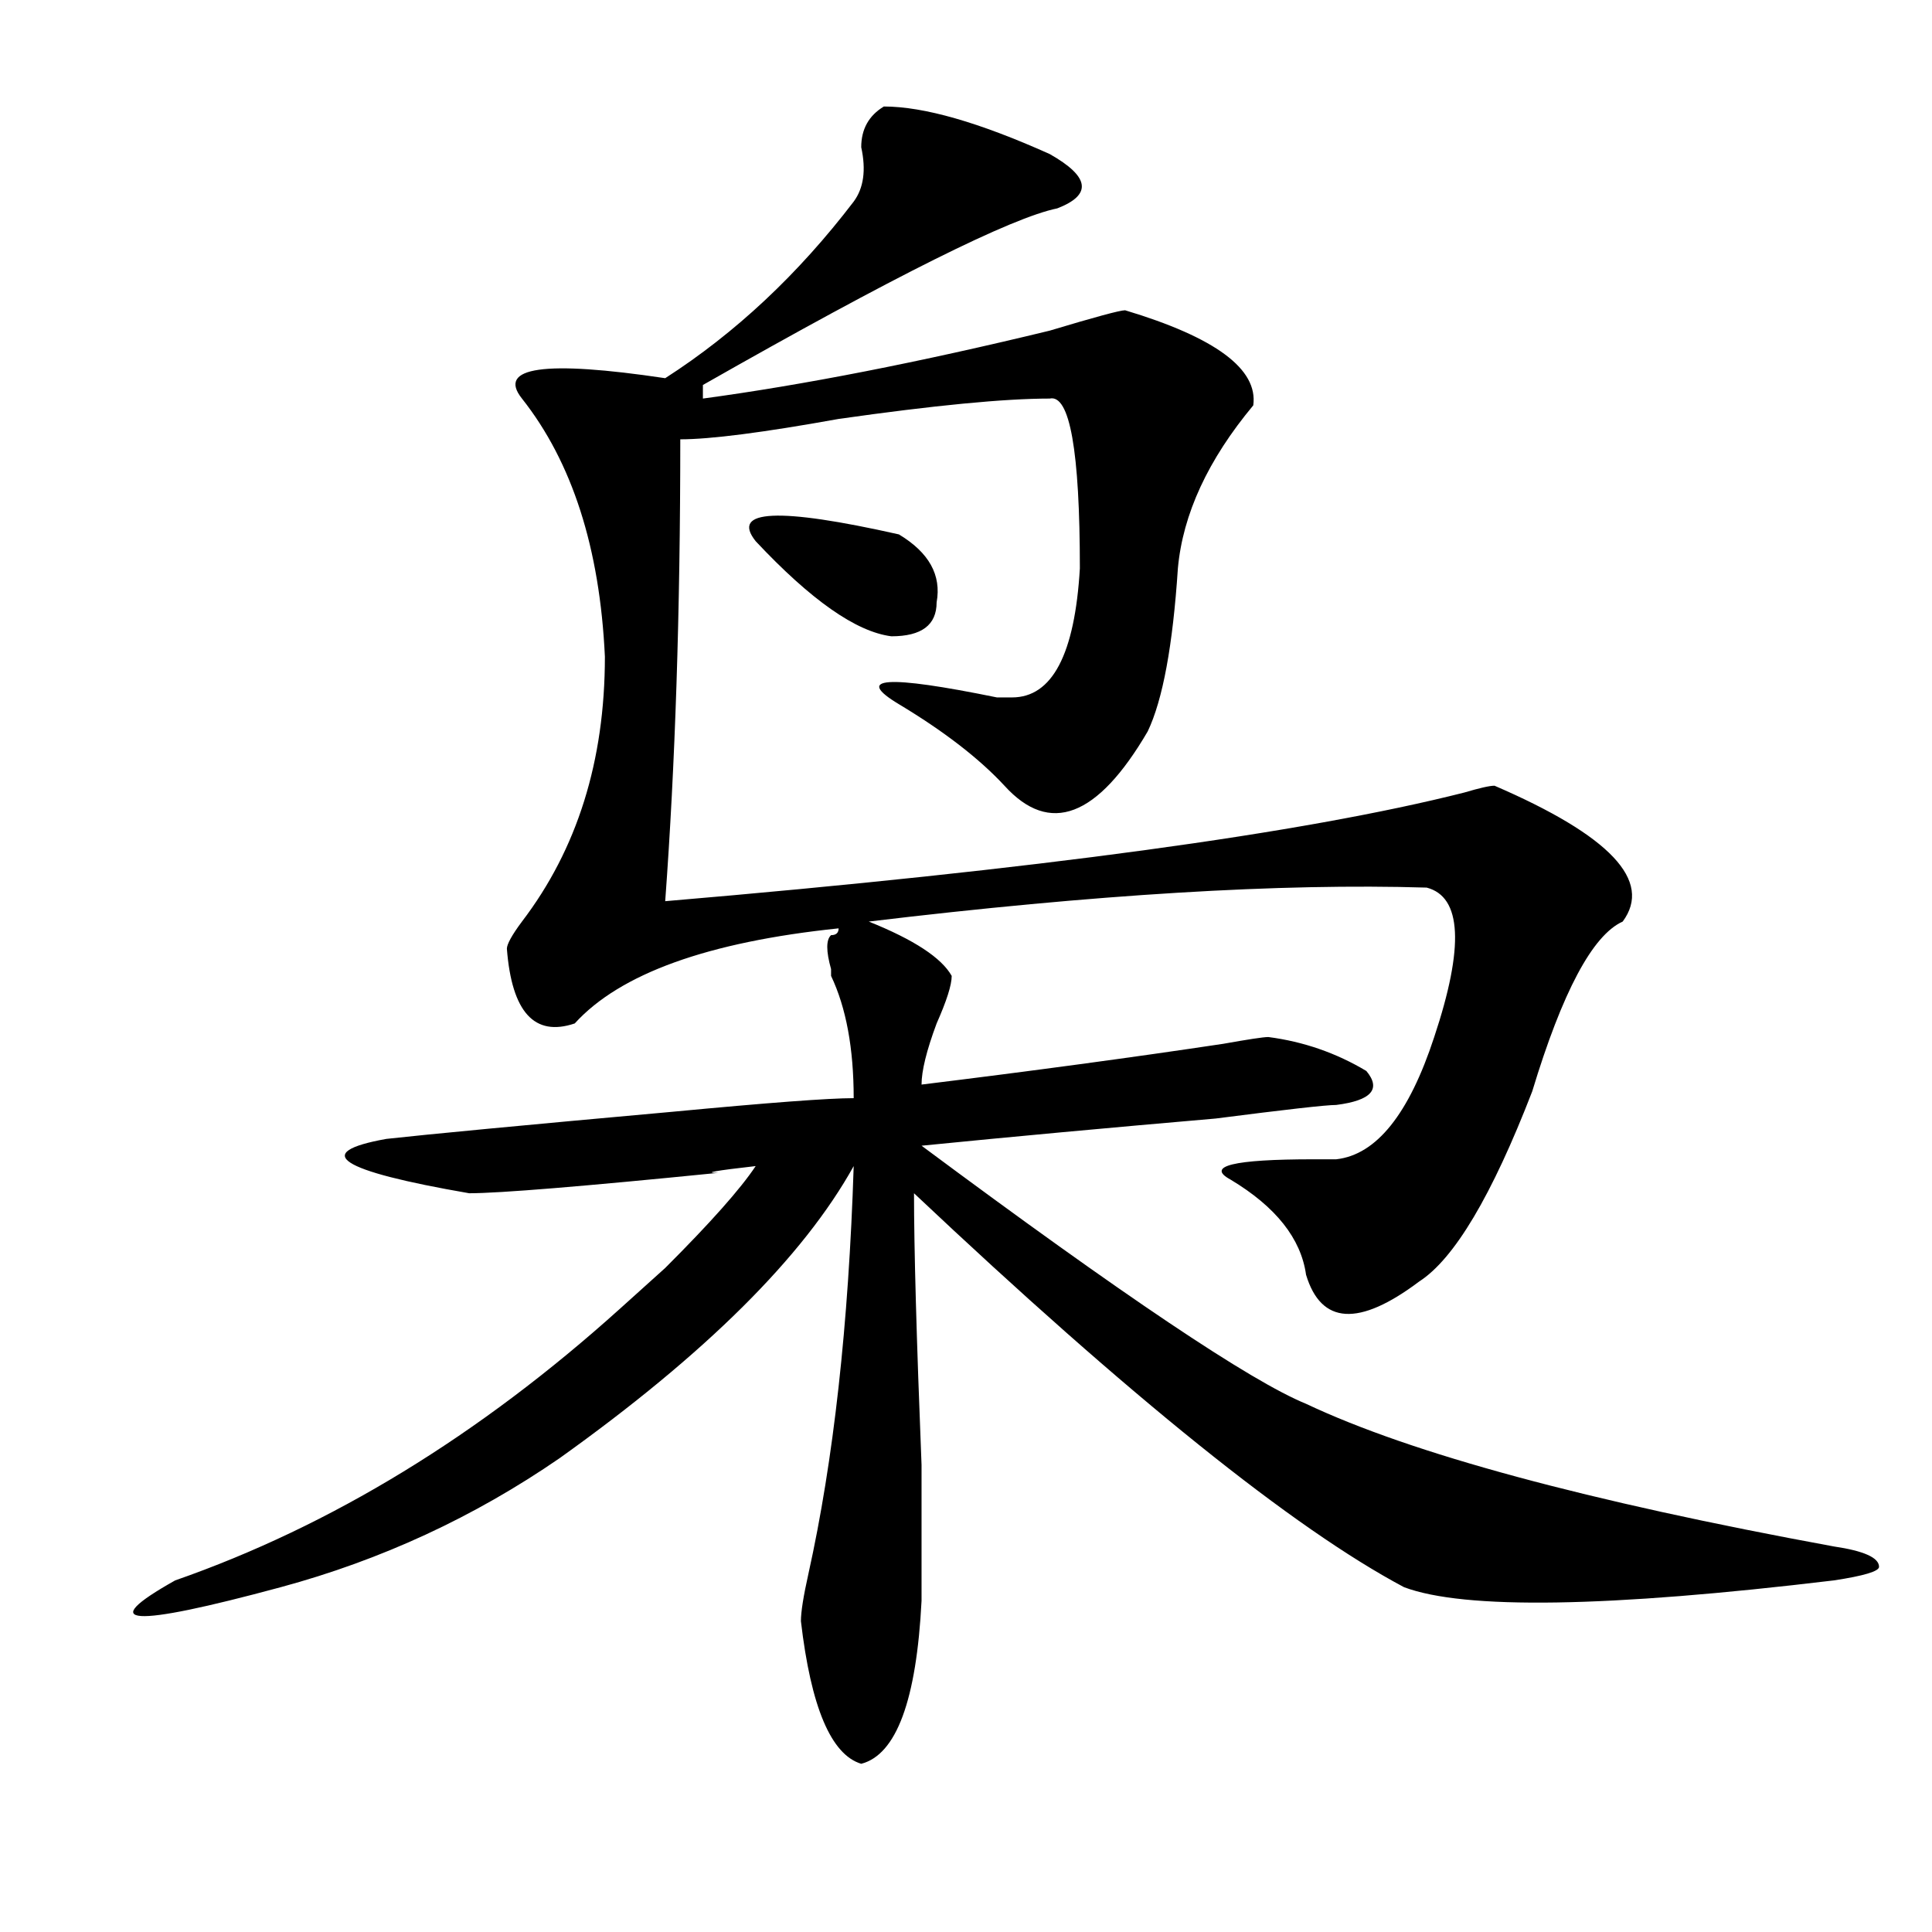
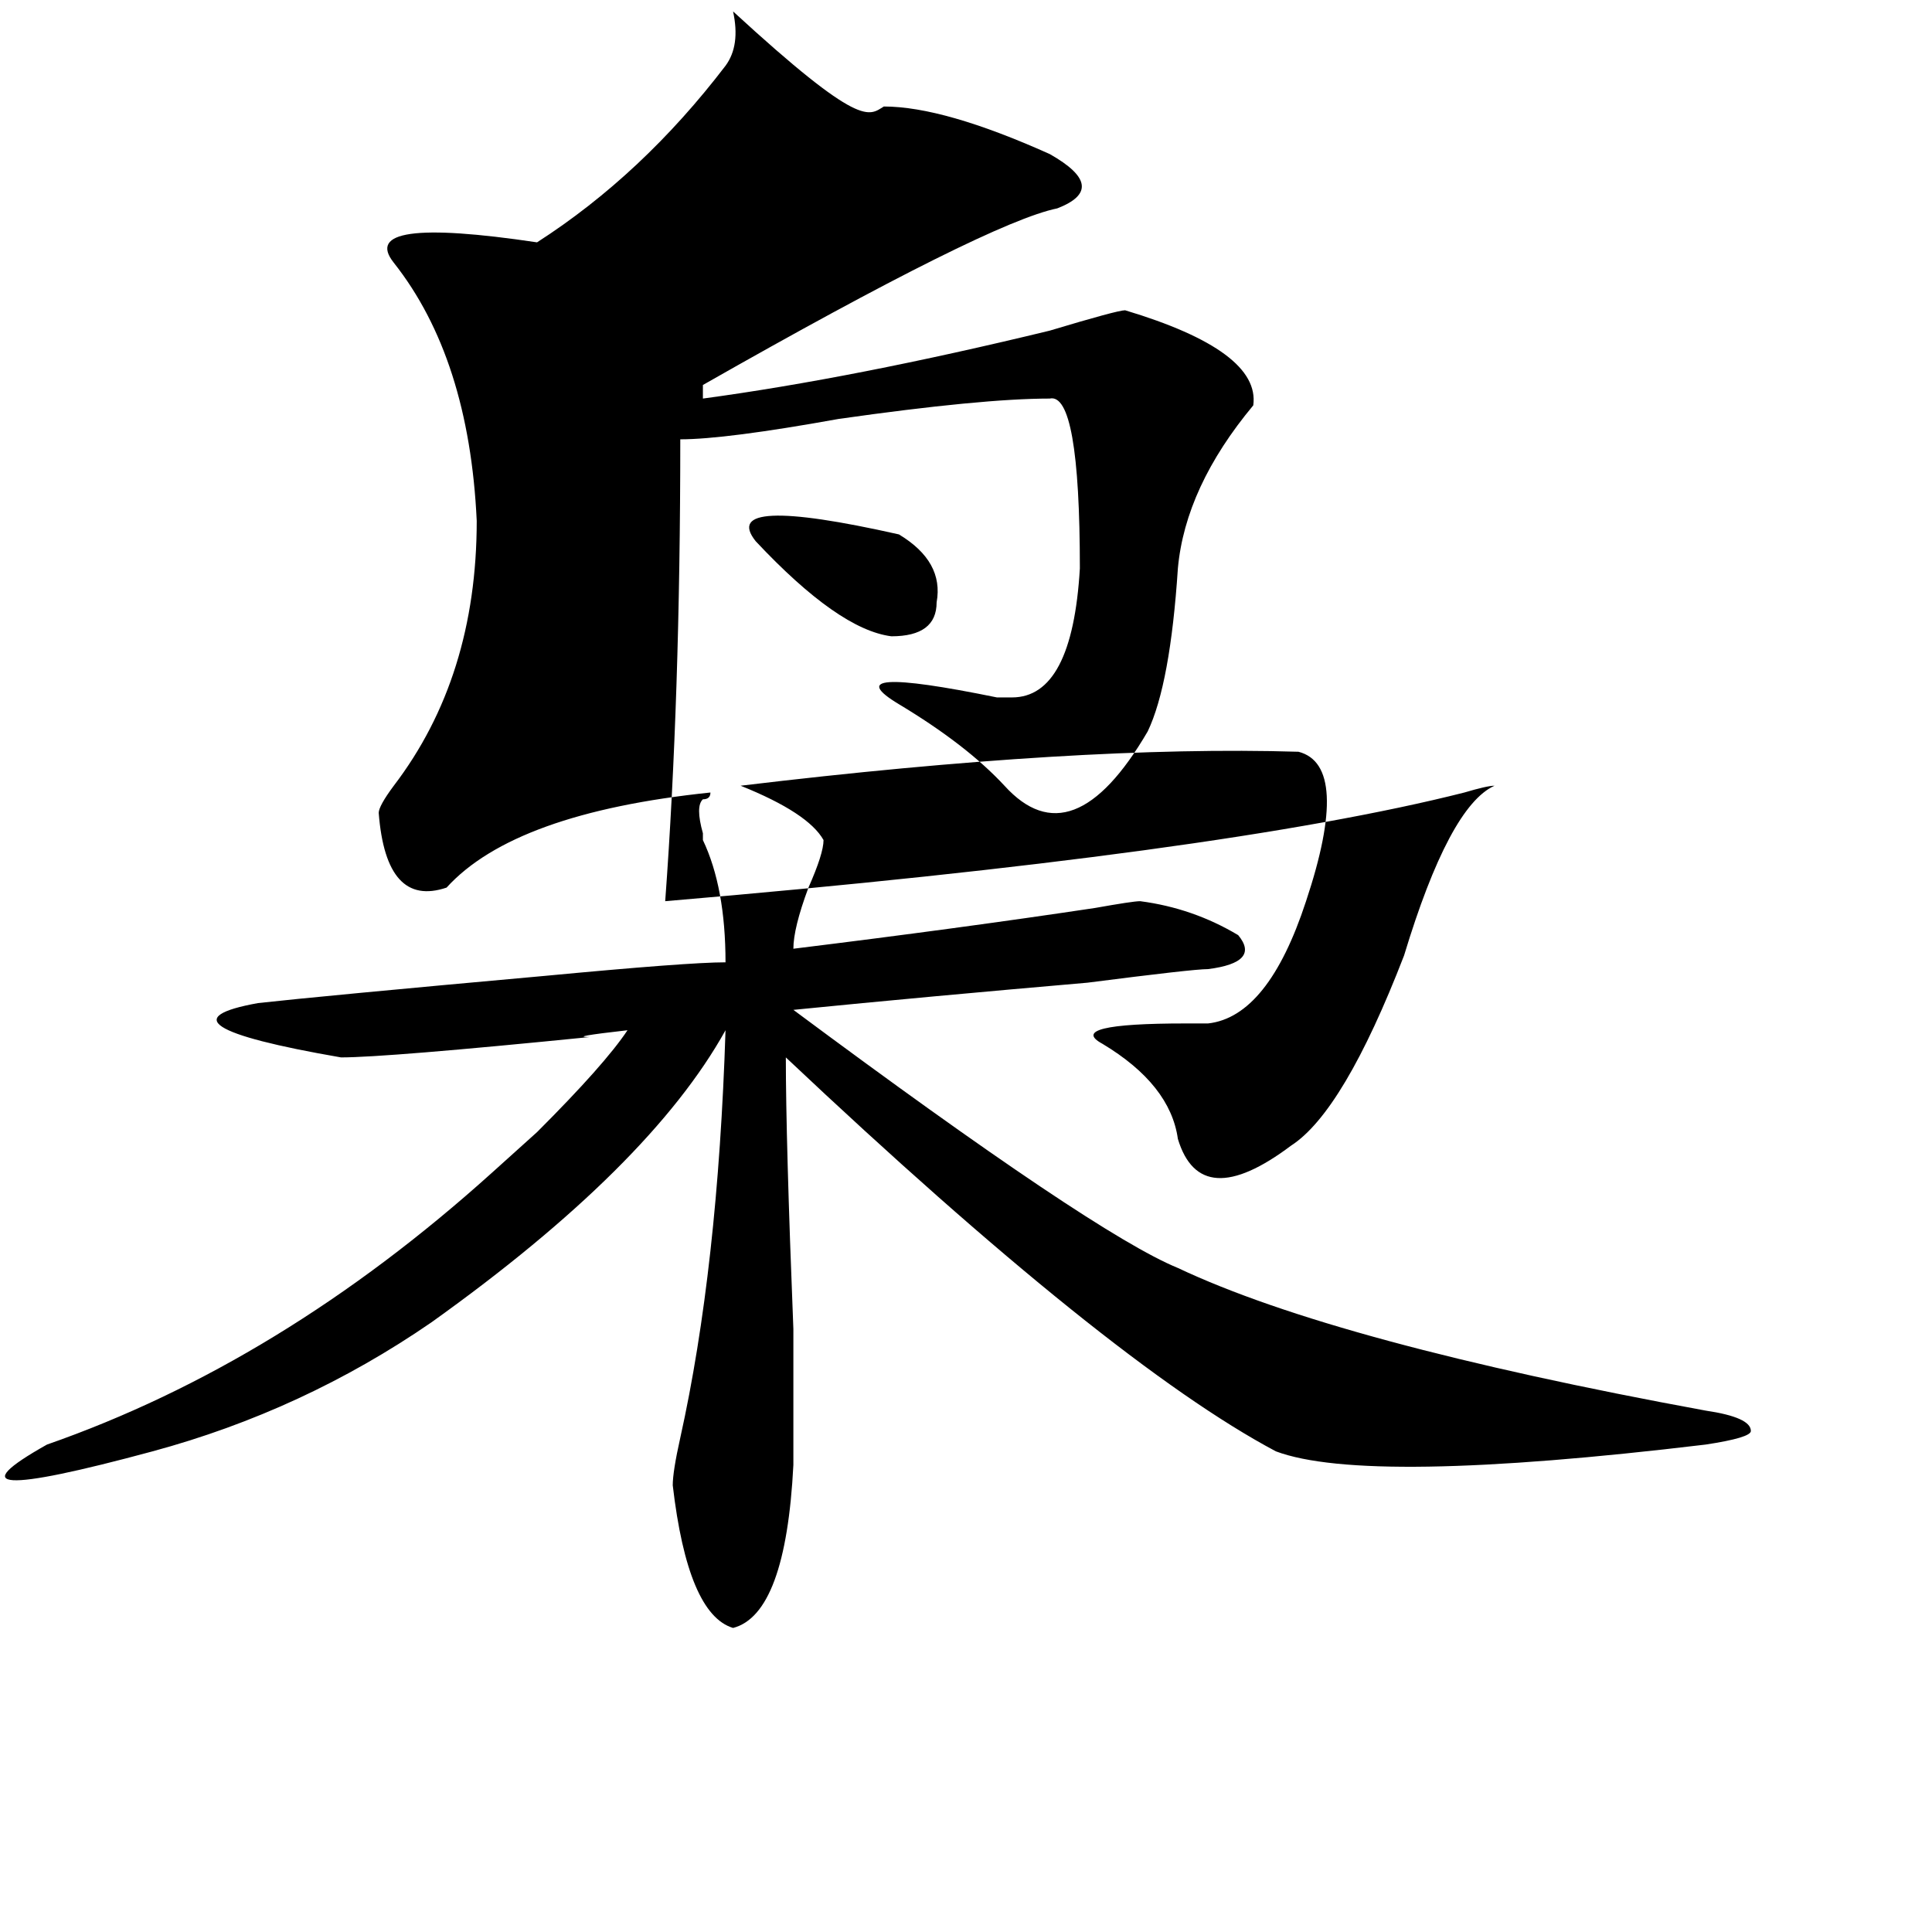
<svg xmlns="http://www.w3.org/2000/svg" version="1.1" id="图层_1" x="0px" y="0px" width="1000px" height="1000px" viewBox="0 0 1000 1000" enable-background="new 0 0 1000 1000" xml:space="preserve">
-   <path d="M457.477,55.125c20.792,0,49.39,8.24,85.852,24.609c20.792,11.756,22.073,21.094,3.902,28.125  c-23.414,4.725-84.571,35.156-183.41,91.406v7.031c52.011-7.031,111.827-18.731,179.508-35.156  c23.414-7.031,36.401-10.547,39.023-10.547c46.828,14.063,68.901,30.487,66.34,49.219c-23.414,28.125-36.462,56.25-39.023,84.375  c-2.622,39.881-7.805,68.006-15.609,84.375c-26.036,44.55-50.73,53.943-74.145,28.125c-13.048-14.063-31.219-28.125-54.633-42.188  s-6.524-15.216,50.73-3.516h7.805c20.792,0,32.499-22.247,35.121-66.797c0-60.919-5.243-90.197-15.609-87.891  c-23.414,0-59.876,3.516-109.266,10.547c-39.023,7.031-66.34,10.547-81.949,10.547c0,89.1-2.622,168.75-7.805,239.063  c192.495-16.369,330.358-35.156,413.648-56.25c7.805-2.307,12.987-3.516,15.609-3.516c59.815,25.818,81.949,49.219,66.34,70.313  c-15.609,7.031-31.219,36.365-46.828,87.891c-20.853,53.943-40.364,86.737-58.535,98.438c-31.219,23.456-50.73,22.303-58.535-3.516  c-2.622-18.731-15.609-35.156-39.023-49.219c-13.048-7.031,1.28-10.547,42.926-10.547c5.183,0,9.085,0,11.707,0  c20.792-2.307,37.683-23.4,50.73-63.281c15.609-46.856,14.269-72.619-3.902-77.344c-75.485-2.307-171.703,3.516-288.773,17.578  c23.414,9.394,37.683,18.787,42.926,28.125c0,4.725-2.622,12.909-7.805,24.609c-5.243,14.063-7.805,24.609-7.805,31.641  c57.194-7.031,109.266-14.063,156.094-21.094c12.987-2.307,20.792-3.516,23.414-3.516c18.171,2.362,35.121,8.24,50.73,17.578  c7.805,9.394,2.562,15.271-15.609,17.578c-5.243,0-26.036,2.362-62.438,7.031c-54.633,4.725-105.363,9.394-152.191,14.063  c104.022,77.344,170.362,121.894,199.02,133.594c54.633,25.818,145.667,50.428,273.164,73.828  c15.609,2.307,23.414,5.822,23.414,10.547c0,2.307-7.805,4.669-23.414,7.031c-117.07,14.063-191.215,15.216-222.434,3.516  c-57.255-30.432-141.825-98.438-253.652-203.906c0,28.125,1.28,75.037,3.902,140.625c0,35.156,0,58.557,0,70.313  c-2.622,51.525-13.048,79.65-31.219,84.375c-15.609-4.725-26.036-29.334-31.219-73.828c0-4.725,1.28-12.909,3.902-24.609  c12.987-58.557,20.792-128.869,23.414-210.938c-26.036,46.912-76.767,97.284-152.191,151.172  c-44.267,30.487-92.376,52.734-144.387,66.797c-78.047,21.094-96.278,19.885-54.633-3.516  c80.608-28.125,157.374-74.981,230.238-140.625c5.183-4.669,12.987-11.7,23.414-21.094c23.414-23.4,39.023-40.979,46.828-52.734  c-20.853,2.362-27.316,3.516-19.512,3.516c-70.242,7.031-113.168,10.547-128.777,10.547c-67.681-11.7-81.949-21.094-42.926-28.125  c20.792-2.307,70.242-7.031,148.289-14.063c49.39-4.669,80.608-7.031,93.656-7.031c0-25.763-3.902-46.856-11.707-63.281v-3.516  c-2.622-9.338-2.622-15.216,0-17.578c2.562,0,3.902-1.153,3.902-3.516c-67.681,7.031-113.168,23.456-136.582,49.219  c-20.853,7.031-32.56-5.822-35.121-38.672c0-2.307,2.562-7.031,7.805-14.063c28.597-37.463,42.926-83.166,42.926-137.109  c-2.622-56.25-16.95-100.744-42.926-133.594c-13.048-16.369,11.707-19.885,74.145-10.547c36.401-23.4,68.901-53.888,97.559-91.406  c5.183-7.031,6.464-16.369,3.902-28.125C445.77,66.881,449.672,59.85,457.477,55.125z M391.137,280.125  c-13.048-16.369,11.707-17.578,74.145-3.516c15.609,9.394,22.073,21.094,19.512,35.156c0,11.756-7.805,17.578-23.414,17.578  C443.147,327.037,419.733,310.612,391.137,280.125z" />
+   <path d="M457.477,55.125c20.792,0,49.39,8.24,85.852,24.609c20.792,11.756,22.073,21.094,3.902,28.125  c-23.414,4.725-84.571,35.156-183.41,91.406v7.031c52.011-7.031,111.827-18.731,179.508-35.156  c23.414-7.031,36.401-10.547,39.023-10.547c46.828,14.063,68.901,30.487,66.34,49.219c-23.414,28.125-36.462,56.25-39.023,84.375  c-2.622,39.881-7.805,68.006-15.609,84.375c-26.036,44.55-50.73,53.943-74.145,28.125c-13.048-14.063-31.219-28.125-54.633-42.188  s-6.524-15.216,50.73-3.516h7.805c20.792,0,32.499-22.247,35.121-66.797c0-60.919-5.243-90.197-15.609-87.891  c-23.414,0-59.876,3.516-109.266,10.547c-39.023,7.031-66.34,10.547-81.949,10.547c0,89.1-2.622,168.75-7.805,239.063  c192.495-16.369,330.358-35.156,413.648-56.25c7.805-2.307,12.987-3.516,15.609-3.516c-15.609,7.031-31.219,36.365-46.828,87.891c-20.853,53.943-40.364,86.737-58.535,98.438c-31.219,23.456-50.73,22.303-58.535-3.516  c-2.622-18.731-15.609-35.156-39.023-49.219c-13.048-7.031,1.28-10.547,42.926-10.547c5.183,0,9.085,0,11.707,0  c20.792-2.307,37.683-23.4,50.73-63.281c15.609-46.856,14.269-72.619-3.902-77.344c-75.485-2.307-171.703,3.516-288.773,17.578  c23.414,9.394,37.683,18.787,42.926,28.125c0,4.725-2.622,12.909-7.805,24.609c-5.243,14.063-7.805,24.609-7.805,31.641  c57.194-7.031,109.266-14.063,156.094-21.094c12.987-2.307,20.792-3.516,23.414-3.516c18.171,2.362,35.121,8.24,50.73,17.578  c7.805,9.394,2.562,15.271-15.609,17.578c-5.243,0-26.036,2.362-62.438,7.031c-54.633,4.725-105.363,9.394-152.191,14.063  c104.022,77.344,170.362,121.894,199.02,133.594c54.633,25.818,145.667,50.428,273.164,73.828  c15.609,2.307,23.414,5.822,23.414,10.547c0,2.307-7.805,4.669-23.414,7.031c-117.07,14.063-191.215,15.216-222.434,3.516  c-57.255-30.432-141.825-98.438-253.652-203.906c0,28.125,1.28,75.037,3.902,140.625c0,35.156,0,58.557,0,70.313  c-2.622,51.525-13.048,79.65-31.219,84.375c-15.609-4.725-26.036-29.334-31.219-73.828c0-4.725,1.28-12.909,3.902-24.609  c12.987-58.557,20.792-128.869,23.414-210.938c-26.036,46.912-76.767,97.284-152.191,151.172  c-44.267,30.487-92.376,52.734-144.387,66.797c-78.047,21.094-96.278,19.885-54.633-3.516  c80.608-28.125,157.374-74.981,230.238-140.625c5.183-4.669,12.987-11.7,23.414-21.094c23.414-23.4,39.023-40.979,46.828-52.734  c-20.853,2.362-27.316,3.516-19.512,3.516c-70.242,7.031-113.168,10.547-128.777,10.547c-67.681-11.7-81.949-21.094-42.926-28.125  c20.792-2.307,70.242-7.031,148.289-14.063c49.39-4.669,80.608-7.031,93.656-7.031c0-25.763-3.902-46.856-11.707-63.281v-3.516  c-2.622-9.338-2.622-15.216,0-17.578c2.562,0,3.902-1.153,3.902-3.516c-67.681,7.031-113.168,23.456-136.582,49.219  c-20.853,7.031-32.56-5.822-35.121-38.672c0-2.307,2.562-7.031,7.805-14.063c28.597-37.463,42.926-83.166,42.926-137.109  c-2.622-56.25-16.95-100.744-42.926-133.594c-13.048-16.369,11.707-19.885,74.145-10.547c36.401-23.4,68.901-53.888,97.559-91.406  c5.183-7.031,6.464-16.369,3.902-28.125C445.77,66.881,449.672,59.85,457.477,55.125z M391.137,280.125  c-13.048-16.369,11.707-17.578,74.145-3.516c15.609,9.394,22.073,21.094,19.512,35.156c0,11.756-7.805,17.578-23.414,17.578  C443.147,327.037,419.733,310.612,391.137,280.125z" />
</svg>